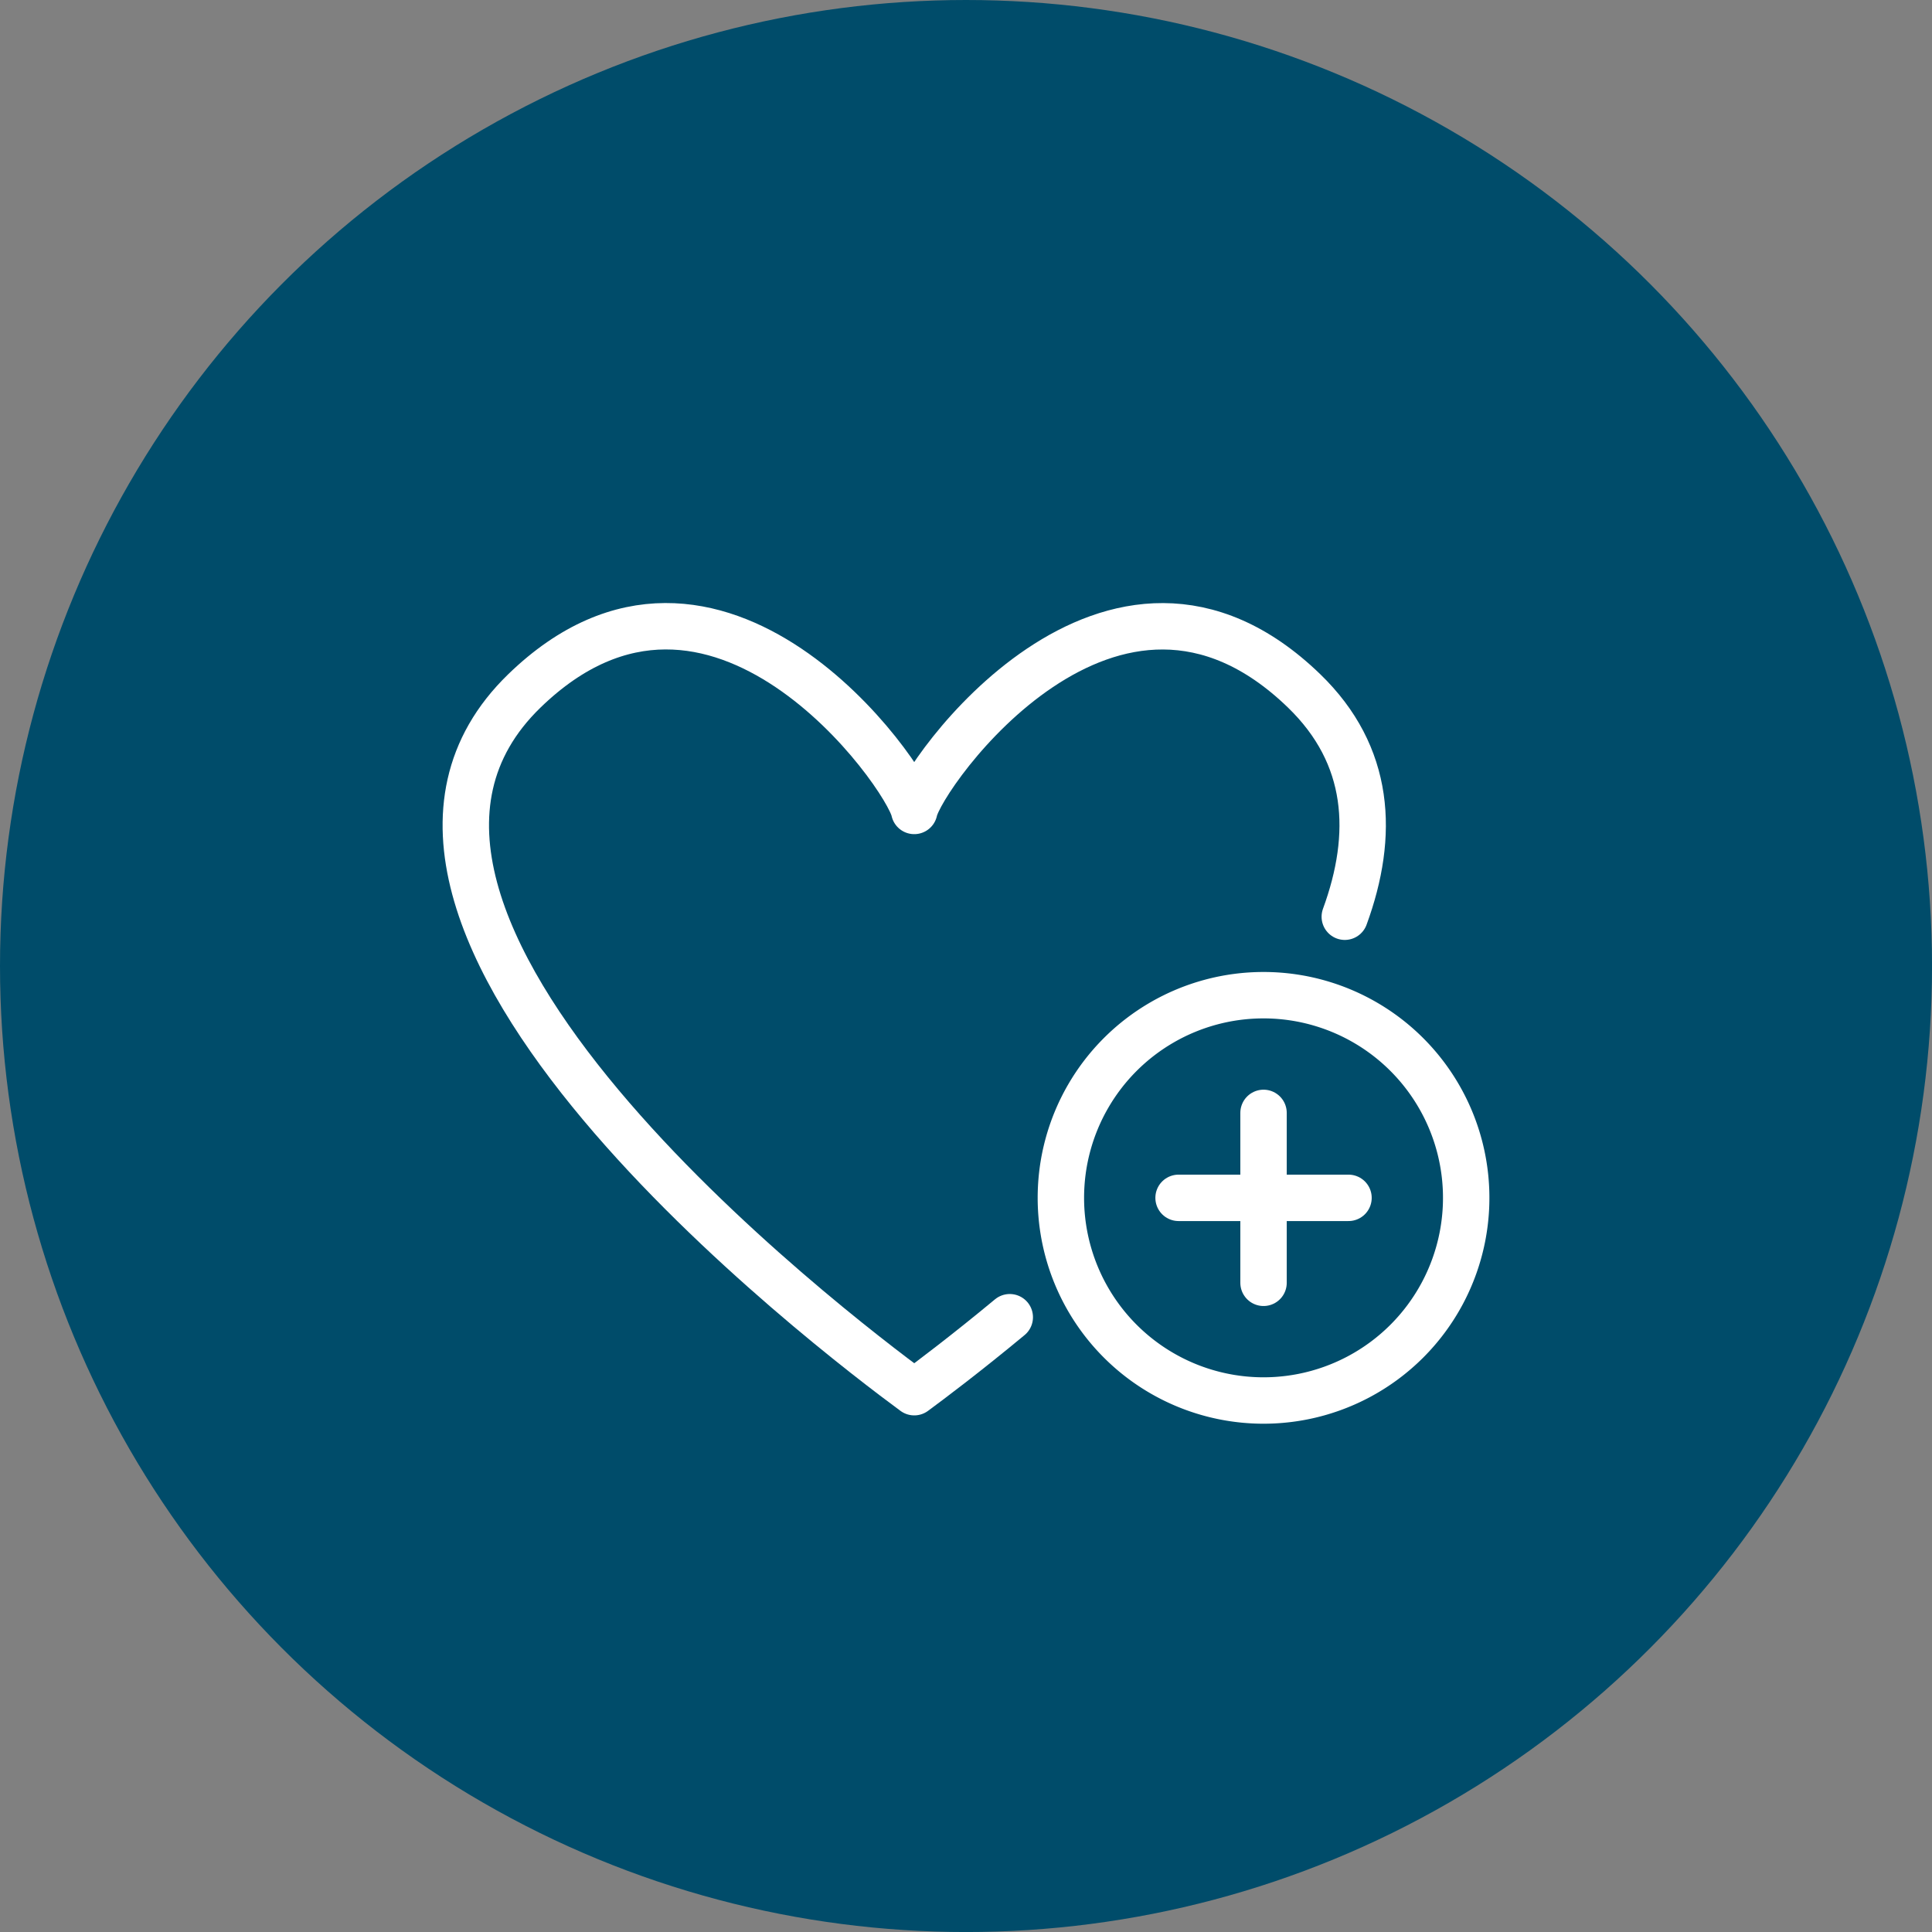
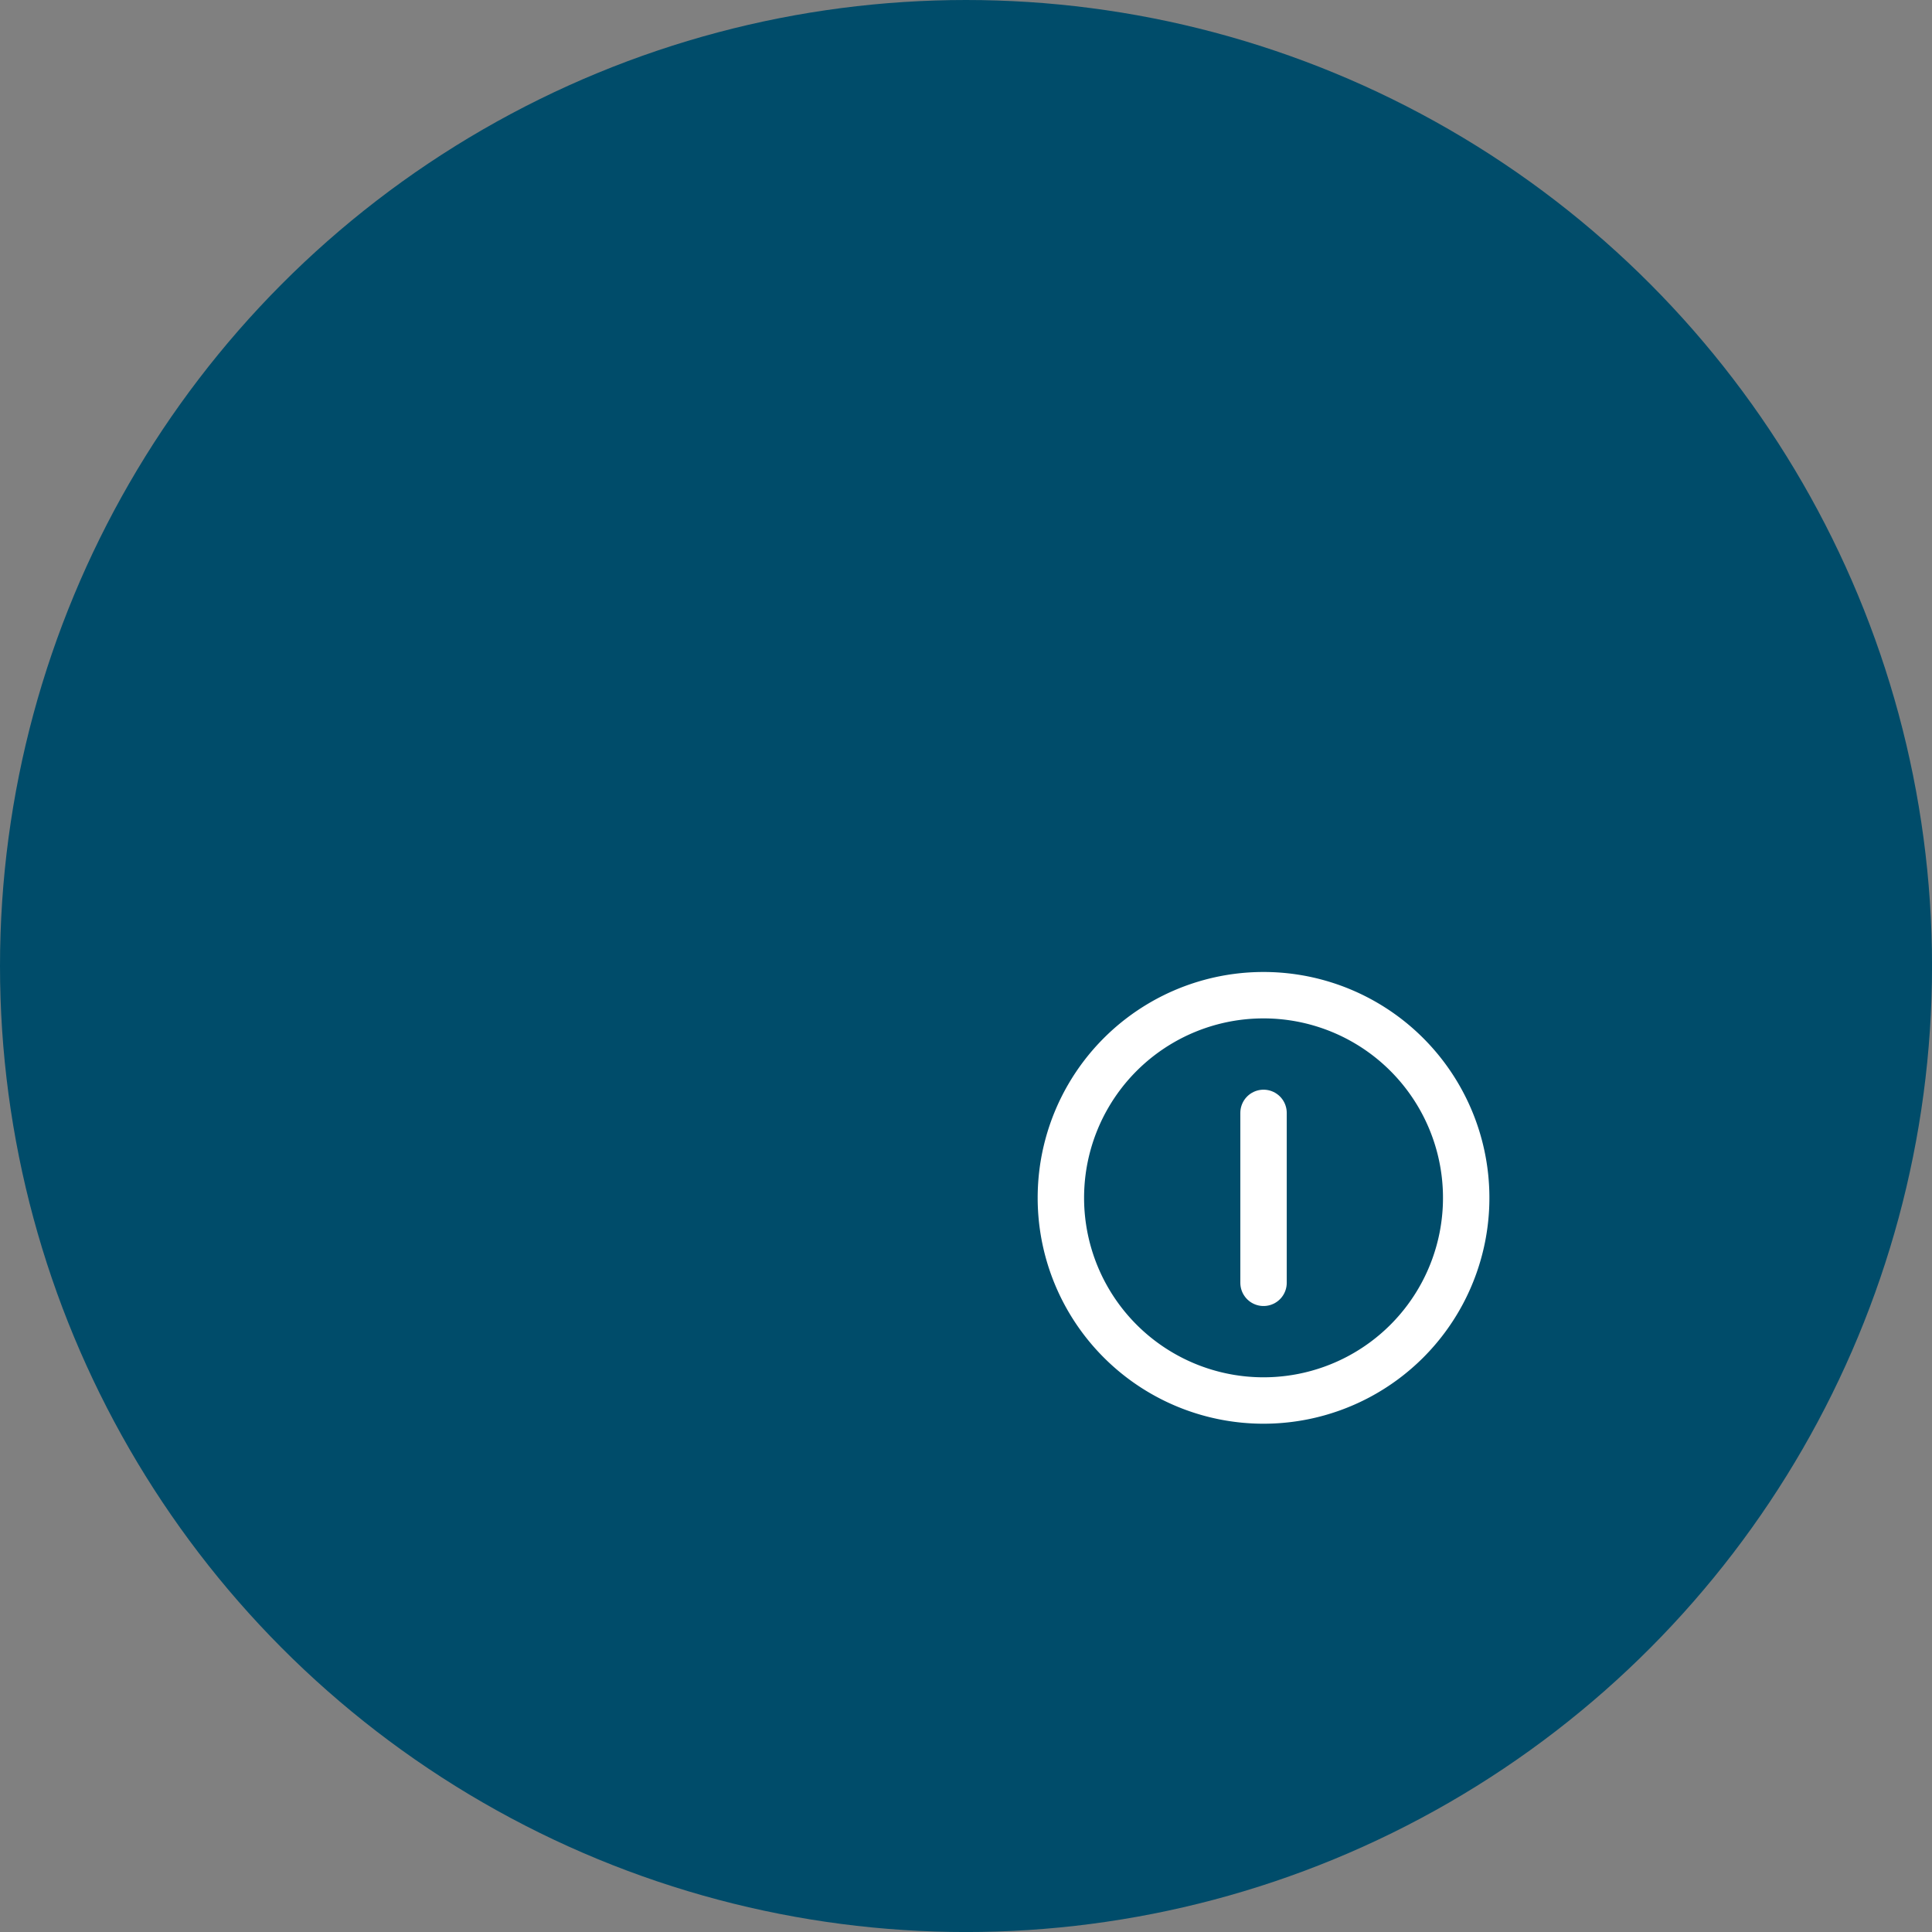
<svg xmlns="http://www.w3.org/2000/svg" width="62.443" height="62.443" viewBox="0 0 62.443 62.443">
  <rect x="0" y="0" width="62.443" height="62.443" fill="#808080" stroke="none" />
  <g id="Group_13423" data-name="Group 13423" transform="translate(-639.557 -1803.205)">
    <g id="Group_12885" data-name="Group 12885" transform="translate(639.557 1803.207)">
      <ellipse id="Ellipse_109" data-name="Ellipse 109" cx="31.222" cy="31.222" rx="31.222" ry="31.222" transform="translate(0 -0.002)" fill="#004c6a" />
    </g>
    <g id="Group_13429" data-name="Group 13429" transform="translate(10.963 1611.92)">
      <g id="Group_13430" data-name="Group 13430">
-         <path id="Path_11558" data-name="Path 11558" d="M35.356,116.025c.971-2.651.837-5.217-1.315-7.3-6.2-6-12.371,2.727-12.6,3.881-.232-1.153-6.407-9.885-12.6-3.881-7.608,7.376,9.988,20.745,12.6,22.667.527-.389,1.666-1.244,3.087-2.423" transform="translate(636.702 104.889)" fill="none" stroke="#fff" stroke-linecap="round" stroke-linejoin="round" stroke-width="1.5" />
        <path id="Path_11559" data-name="Path 11559" d="M16.735,119.253a6.55,6.55,0,1,0,6.549-6.549A6.548,6.548,0,0,0,16.735,119.253Z" transform="translate(646.147 110.746)" fill="none" stroke="#fff" stroke-linecap="round" stroke-linejoin="round" stroke-width="1.5" />
-         <line id="Line_302" data-name="Line 302" x2="5.492" transform="translate(666.686 230)" fill="none" stroke="#fff" stroke-linecap="round" stroke-linejoin="round" stroke-width="1.5" />
        <line id="Line_303" data-name="Line 303" y2="5.492" transform="translate(669.432 227.254)" fill="none" stroke="#fff" stroke-linecap="round" stroke-linejoin="round" stroke-width="1.5" />
      </g>
    </g>
  </g>
</svg>